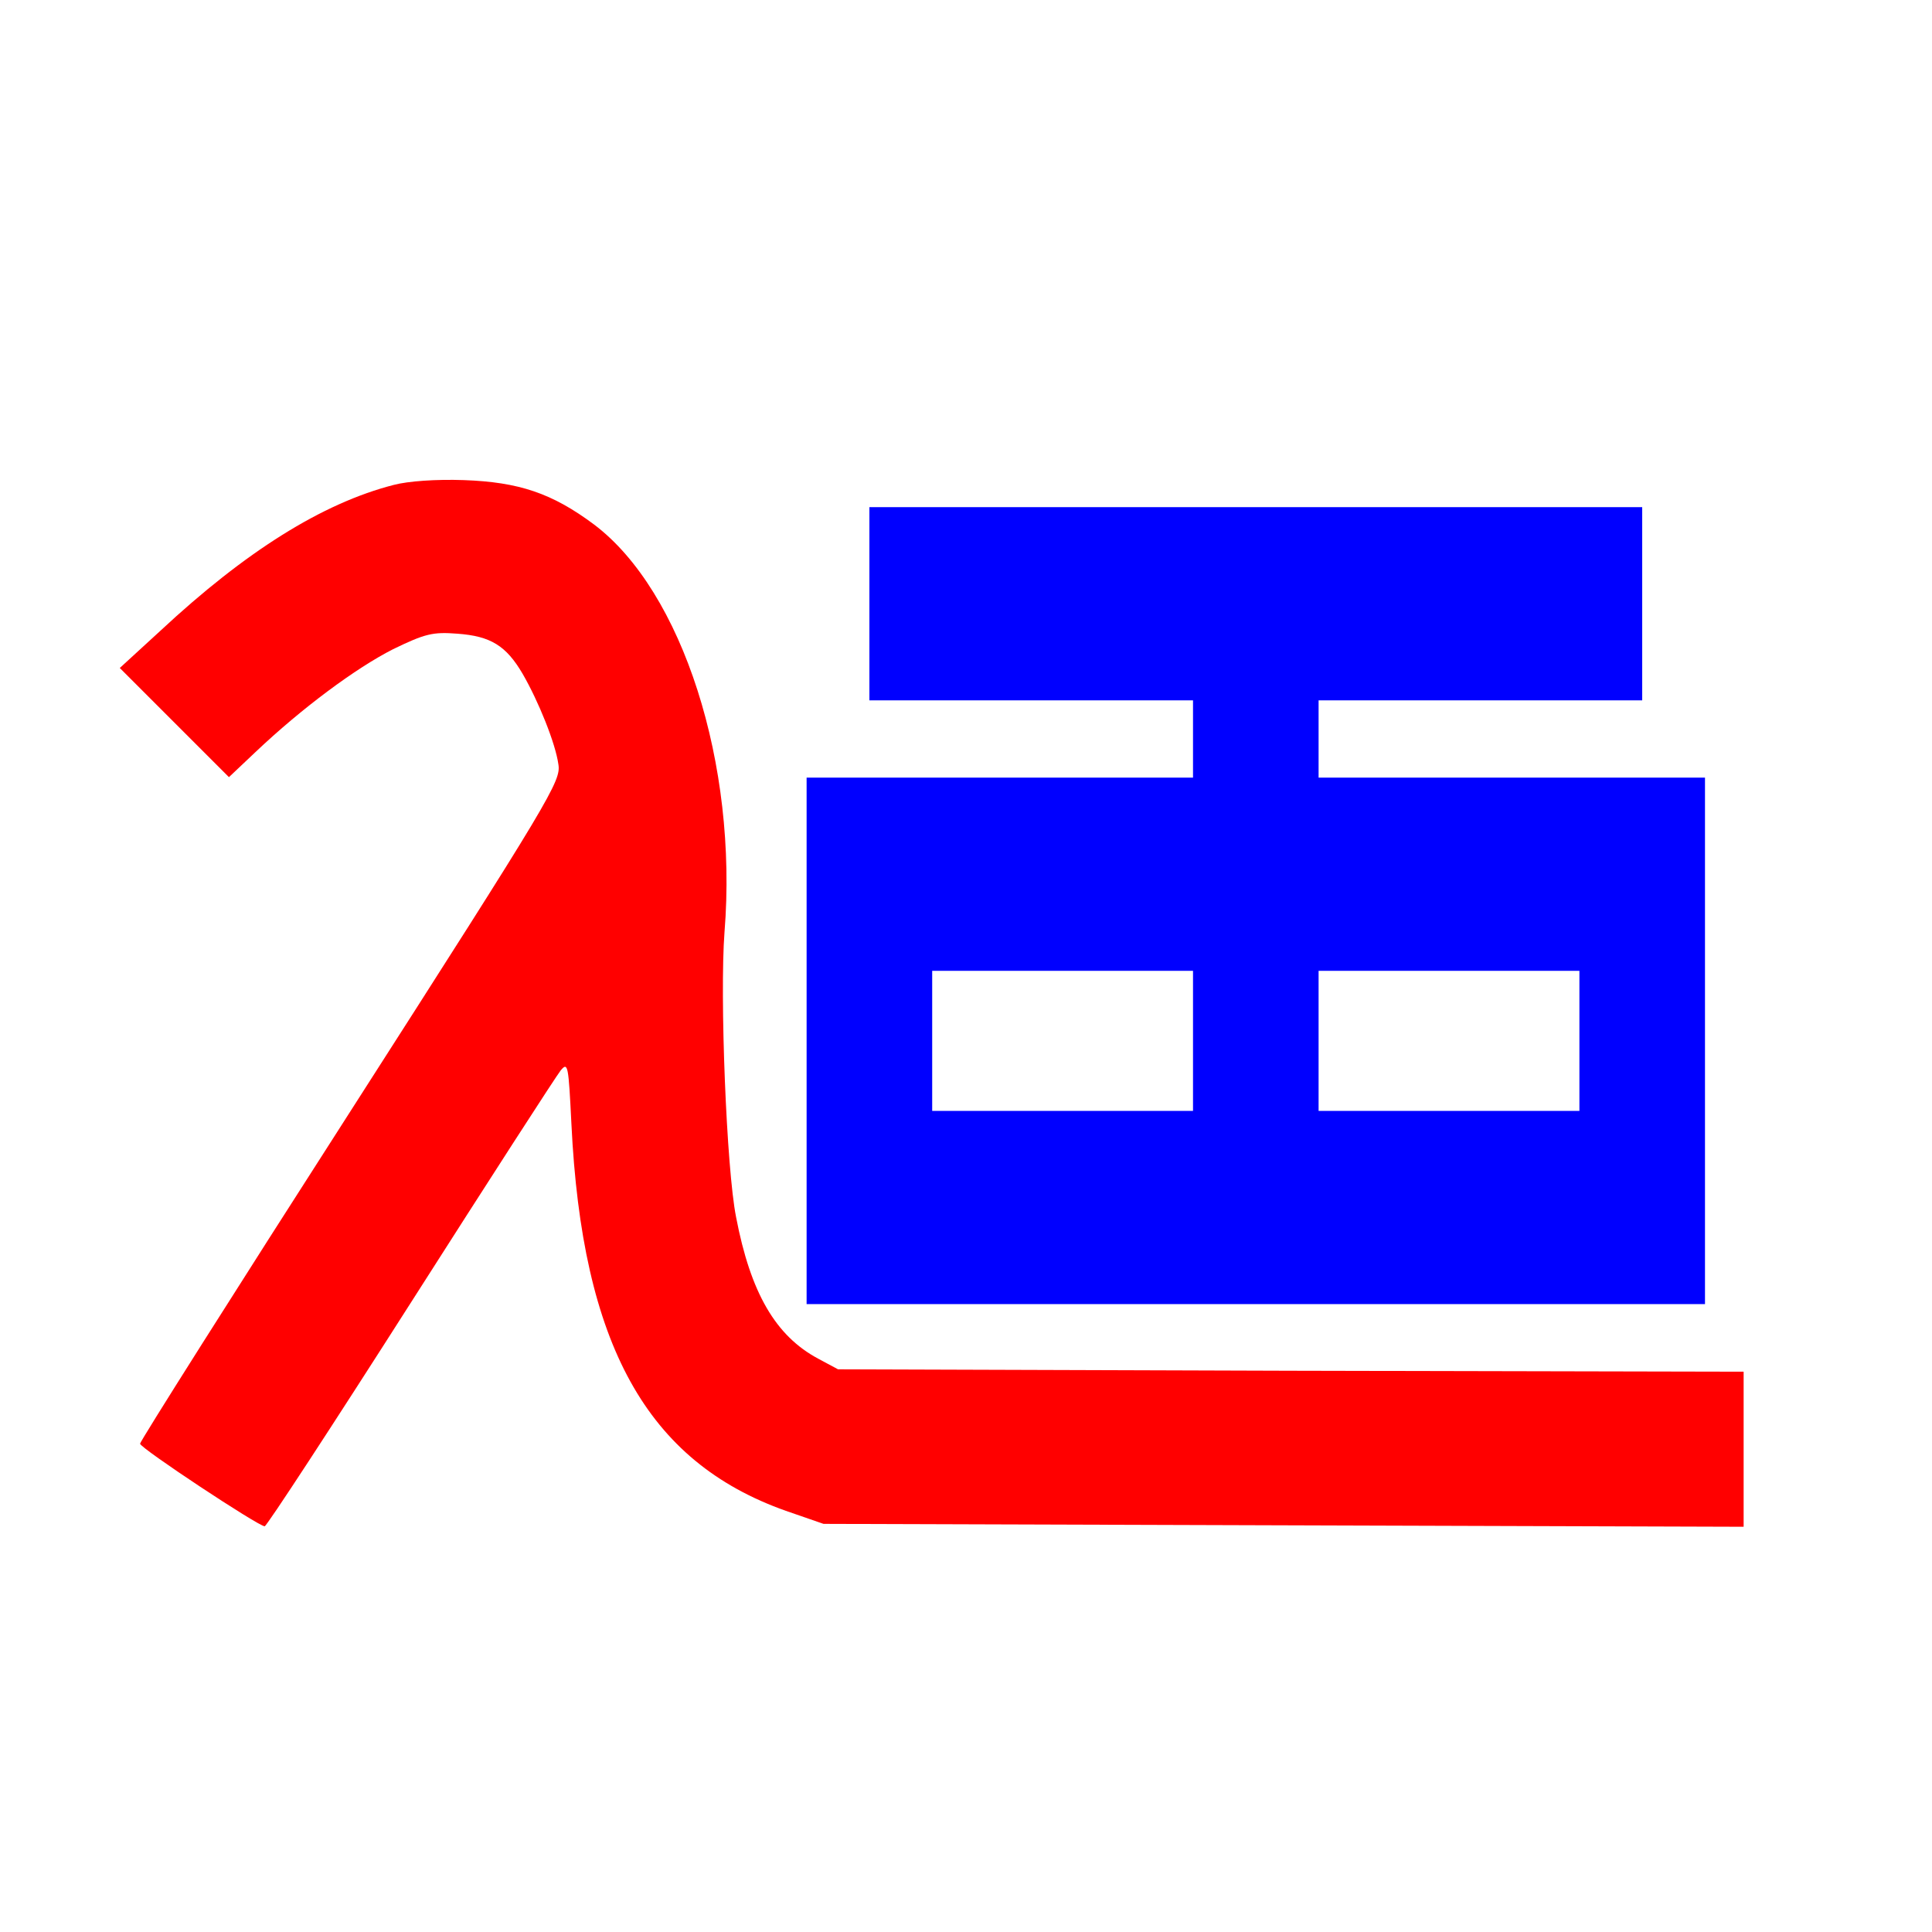
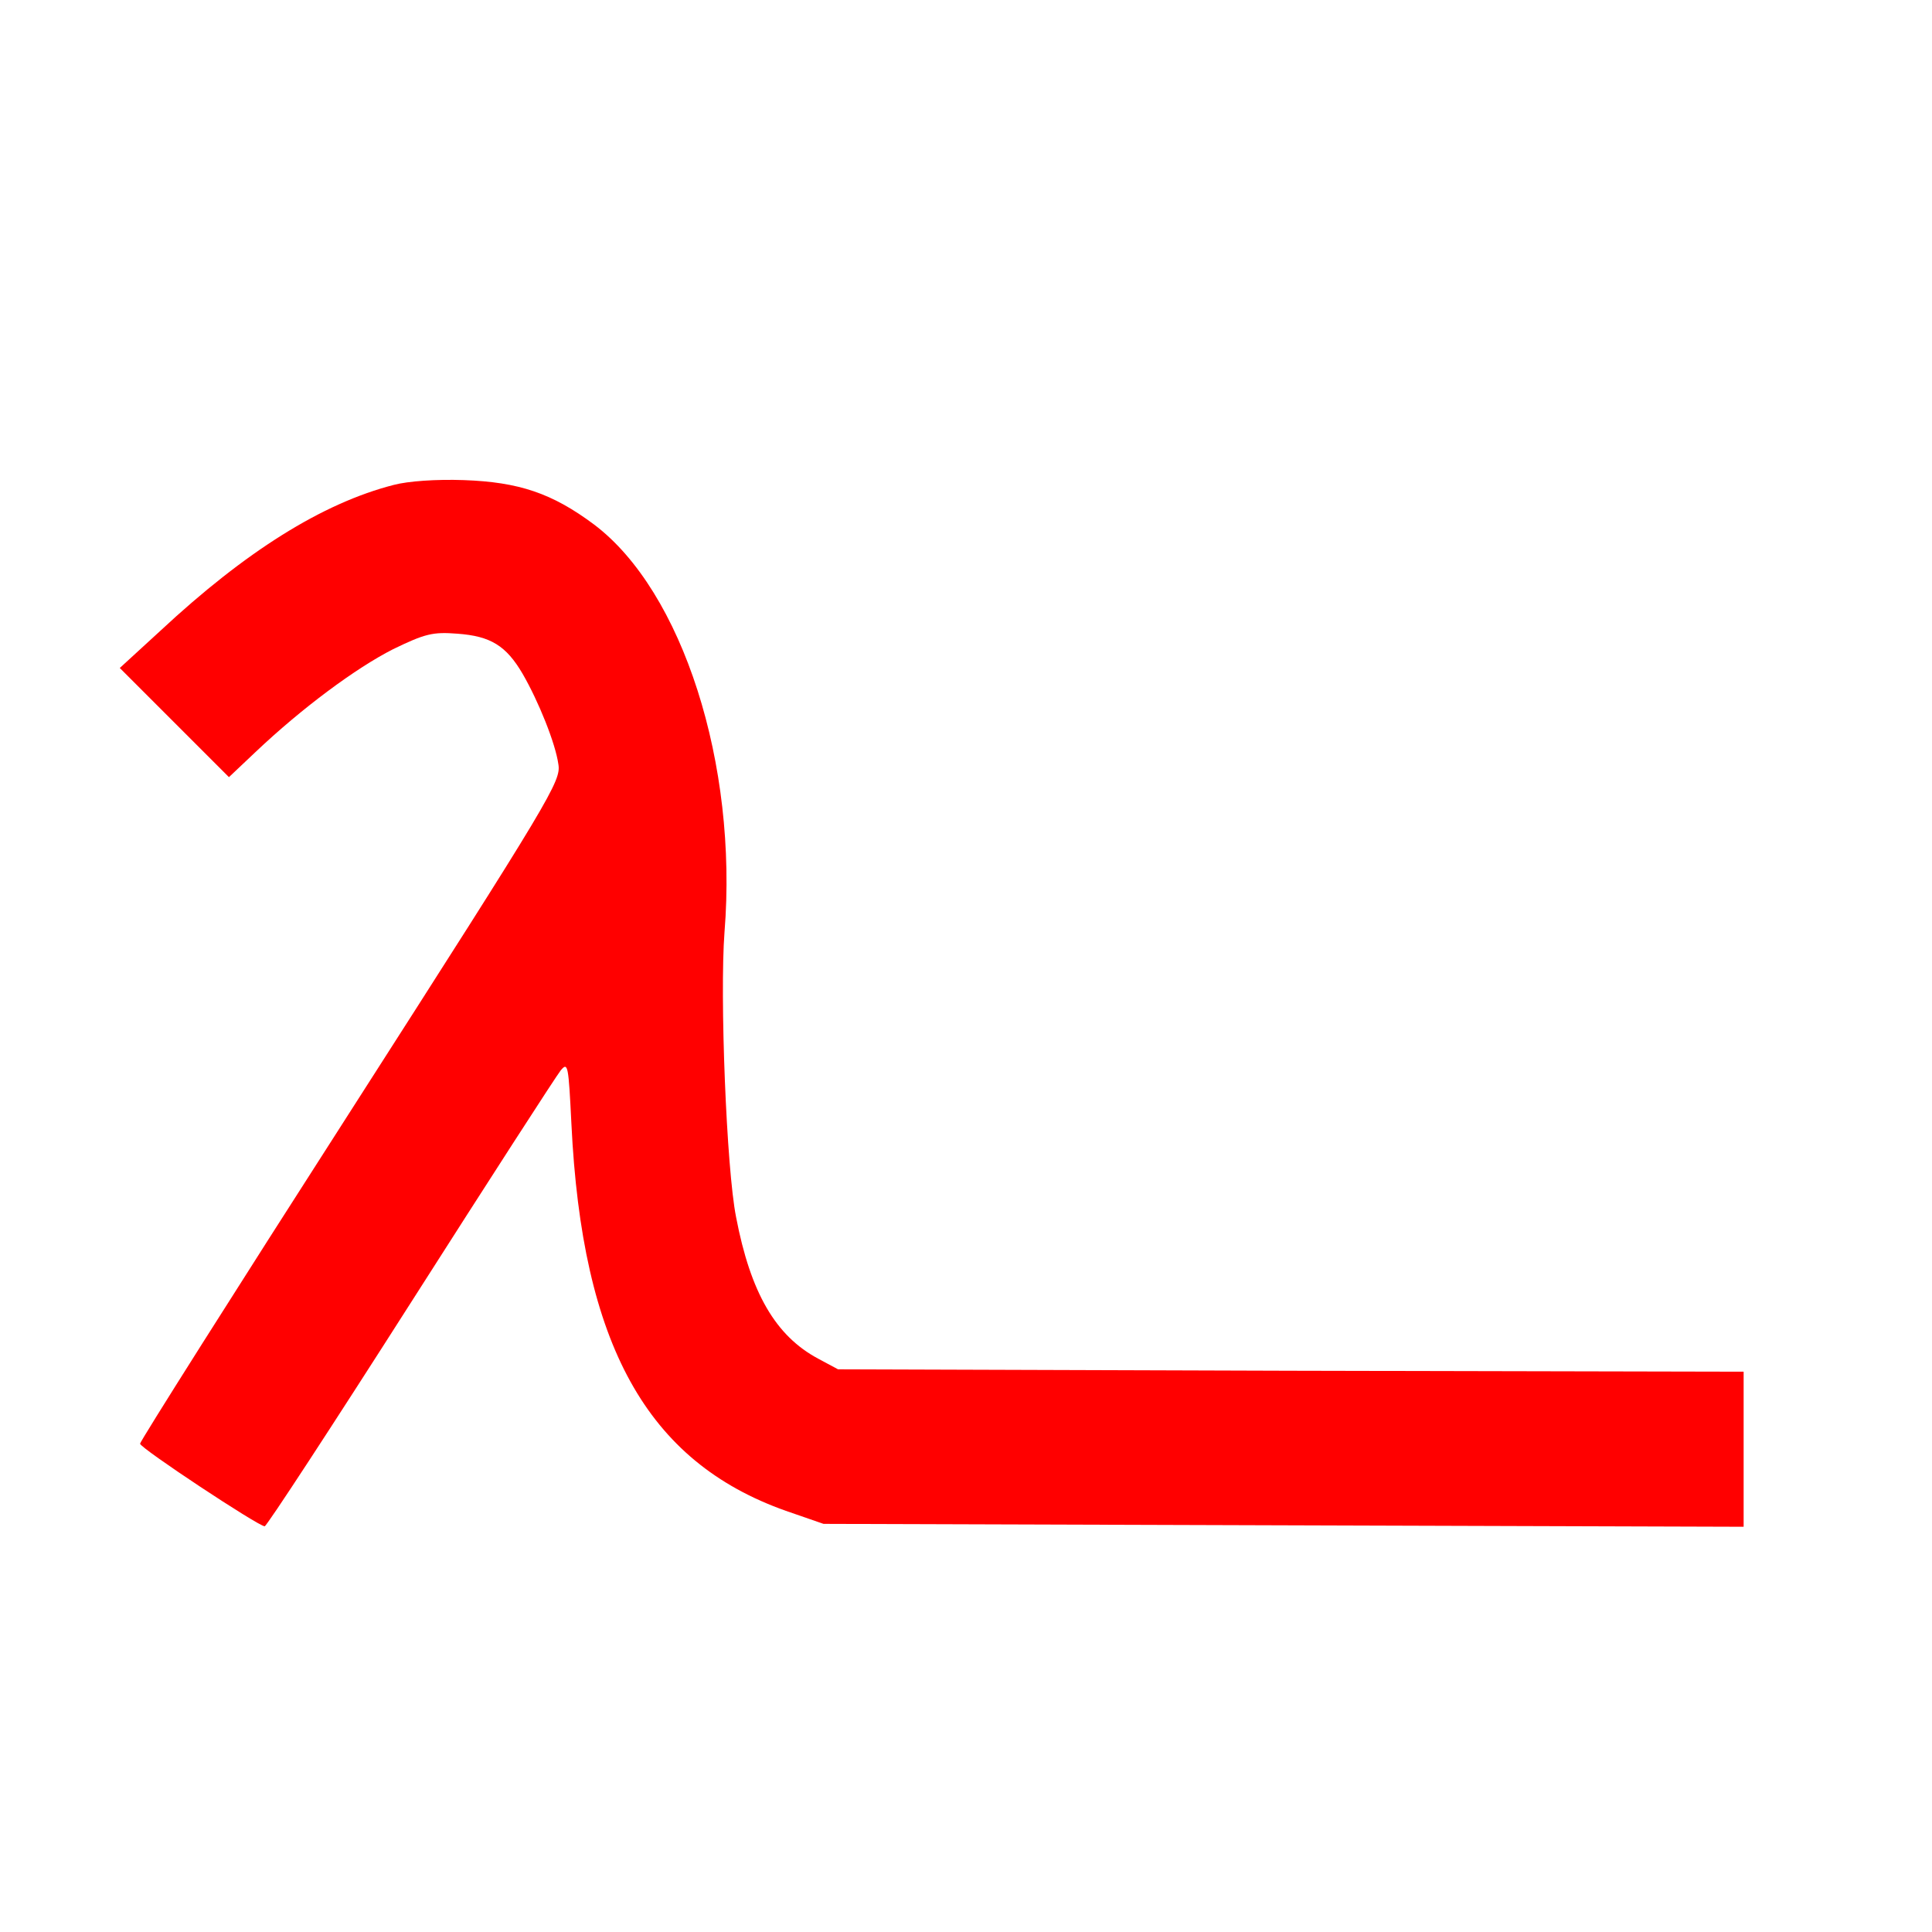
<svg xmlns="http://www.w3.org/2000/svg" version="1.0" width="400pt" height="400pt" viewBox="0 0 400 400" preserveAspectRatio="xMidYMid meet">
  <g transform="translate(0,400) scale(0.1,-0.1)" fill="#000000" stroke="none">
    <path fill="red" d="M815 2996 c-148 -38 -307 -138 -483 -302 l-84 -77 113 -113 113 -113 55 52 c96 91 208 174 285 213 66 32 82 36 133 32 69 -5 101 -25 135 -83 33 -57 68 -144 74 -187 6 -35 -13 -67 -430 -718 -240 -374 -436 -684 -436 -689 0 -9 245 -171 258 -171 4 0 140 208 302 462 162 254 302 471 311 482 15 18 16 10 22 -110 22 -458 156 -700 444 -802 l78 -27 953 -3 952 -3 0 160 0 161 -937 2 -938 3 -41 22 c-88 47 -140 136 -170 293 -20 100 -34 459 -24 590 28 348 -87 706 -270 844 -87 65 -156 88 -270 92 -56 2 -115 -2 -145 -10z" />
-     <path fill="blue" d="M1800 2750 l0 -200 335 0 335 0 0 -80 0 -80 -400 0 -400 0 0 -545 0 -545 930 0 930 0 0 545 0 545 -400 0 -400 0 0 80 0 80 335 0 335 0 0 200 0 200 -800 0 -800 0 0 -200z m670 -905 l0 -145 -270 0 -270 0 0 145 0 145 270 0 270 0 0 -145z m800 0 l0 -145 -270 0 -270 0 0 145 0 145 270 0 270 0 0 -145z" />
  </g>
</svg>